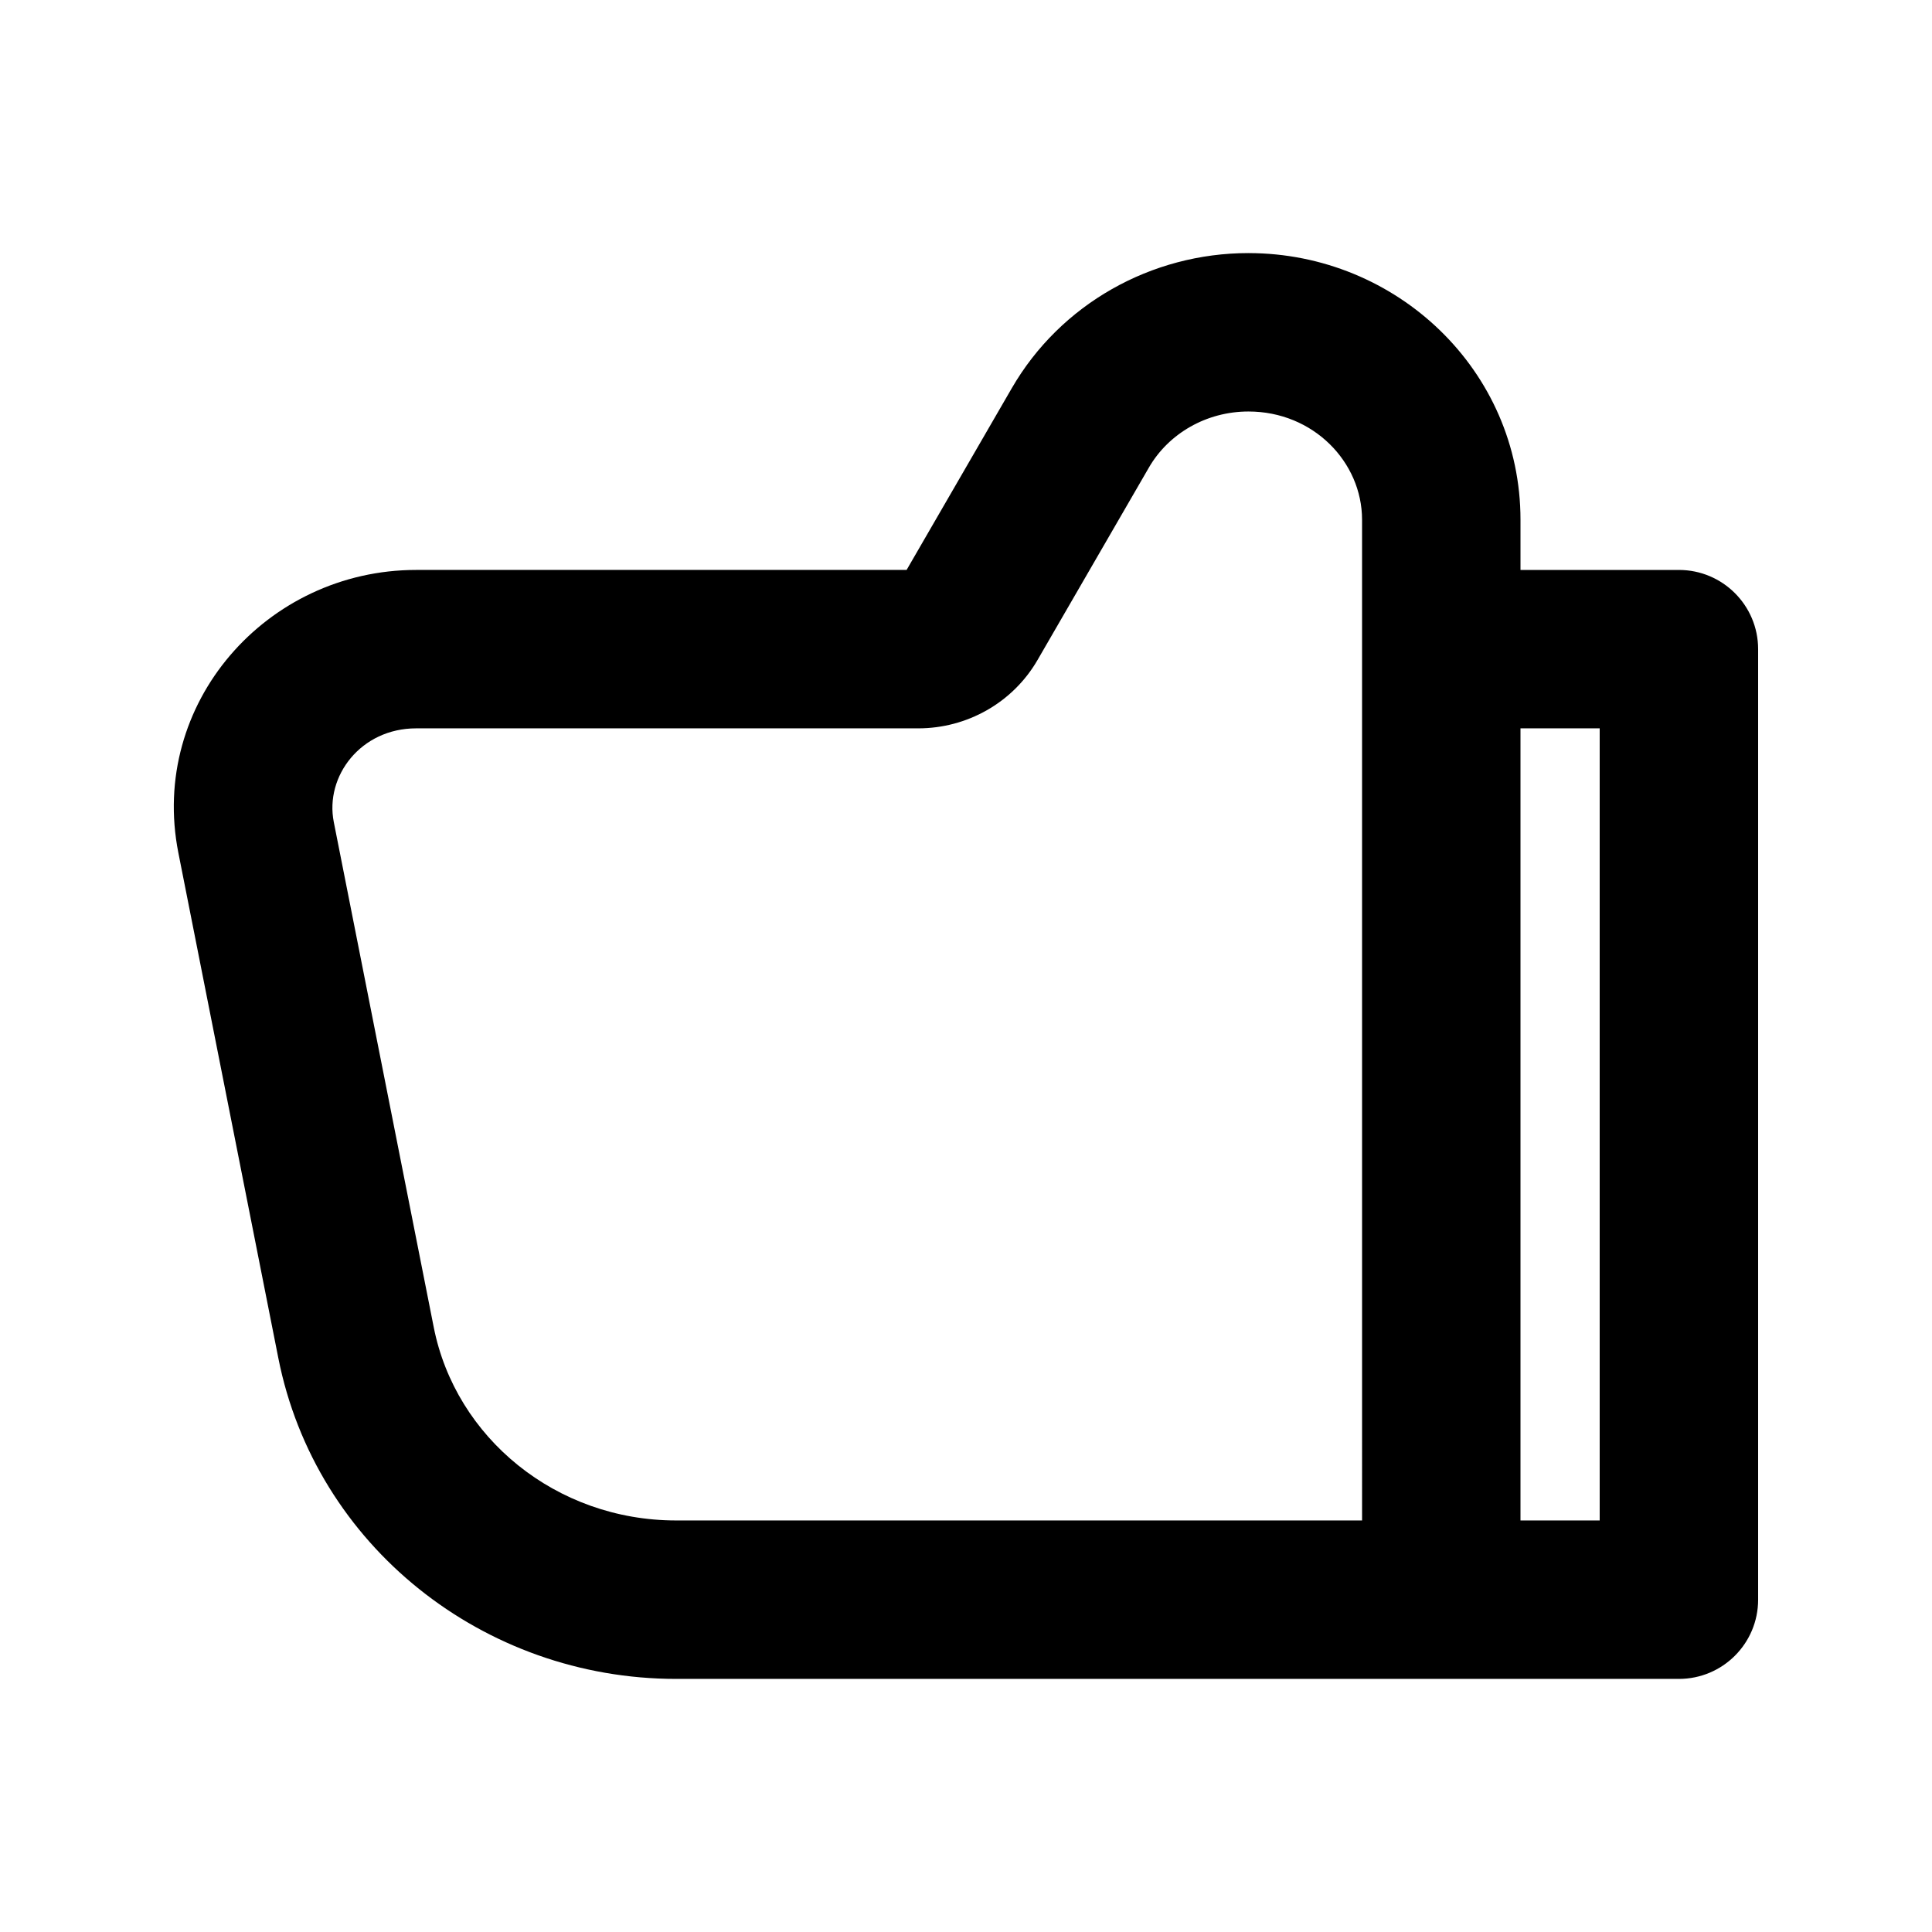
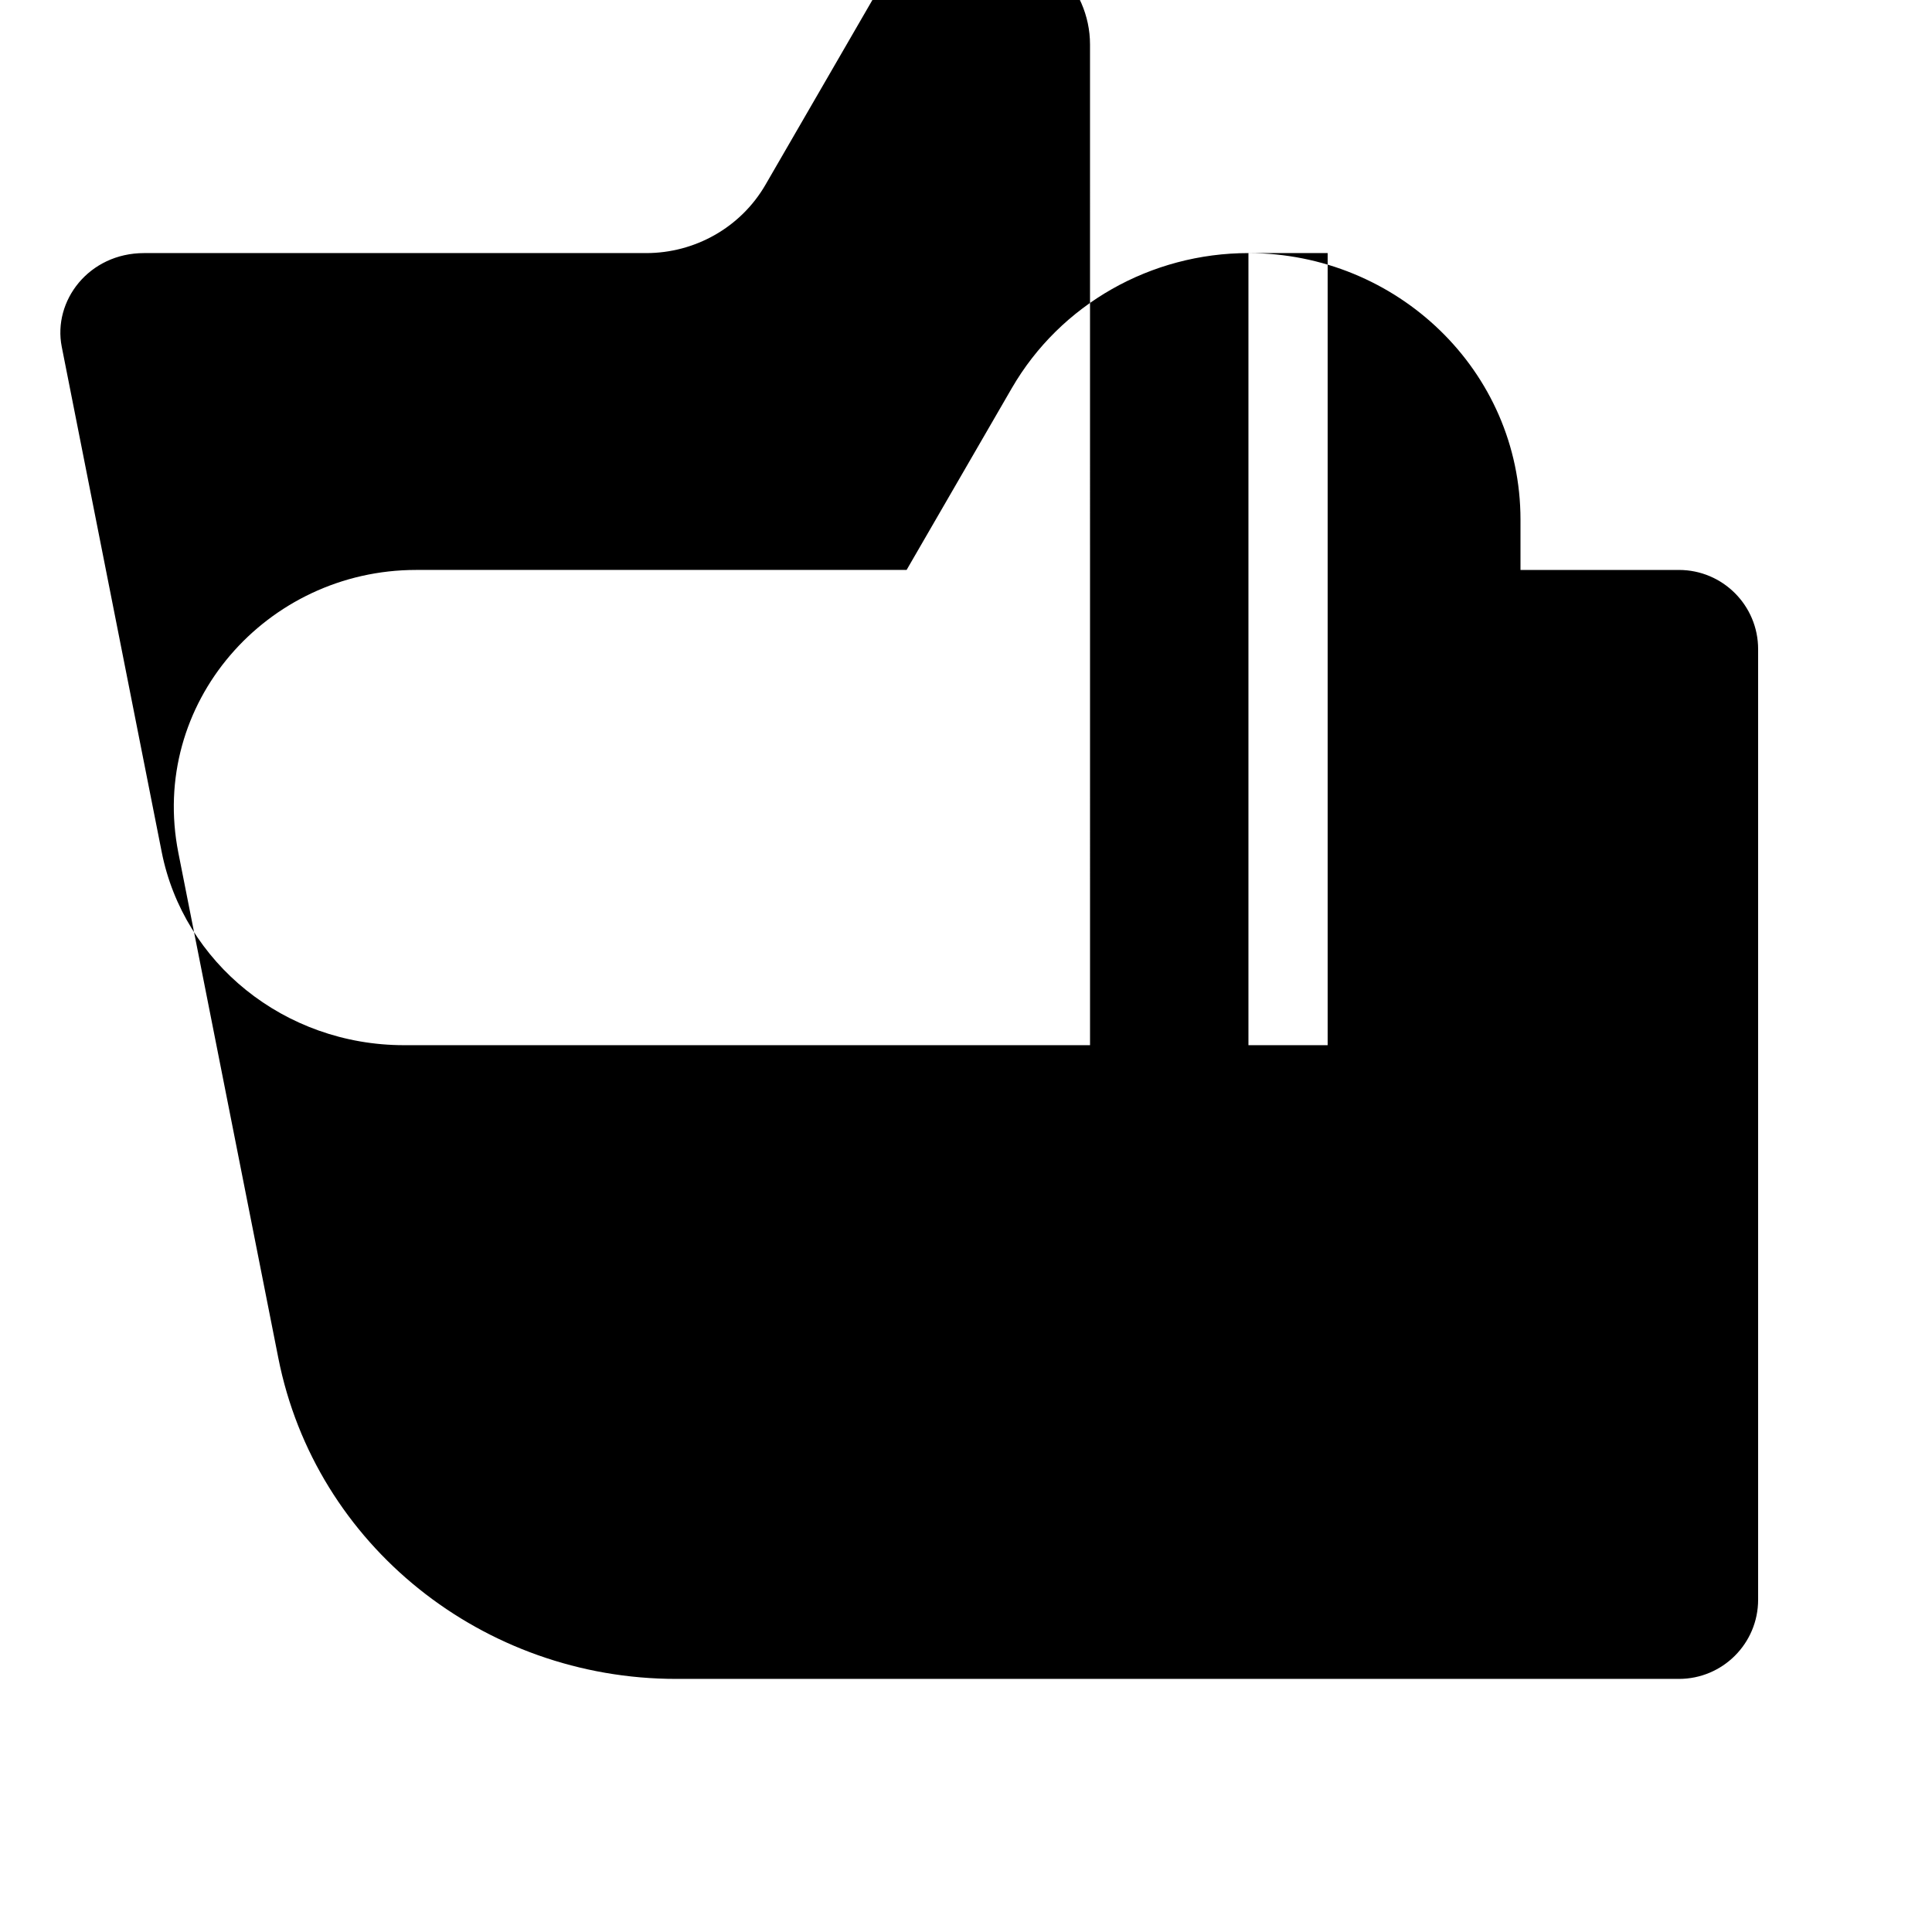
<svg xmlns="http://www.w3.org/2000/svg" fill="#000000" width="800px" height="800px" version="1.1" viewBox="144 144 512 512">
-   <path d="m474.85 211.07c-25.754 0-49.805 13.5-62.711 35.797l-27.879 48.172h-129.98c-39.617 0-70.84 35.391-63.008 74.98l26.488 133.88c9.844 49.766 54.395 85.027 105.43 85.027h265.74c11.594 0 20.992-9.398 20.992-20.992v-251.9c0-11.594-9.398-20.992-20.992-20.992h-41.984v-13.305c0-39.586-32.844-70.664-72.094-70.664zm72.094 125.95v209.92h20.992v-209.92zm-41.984-55.289c0-15.281-12.914-28.68-30.109-28.68-11.172 0-21.172 5.859-26.371 14.84l-29.523 51.016c-6.586 11.375-18.742 18.113-31.602 18.113h-133.07c-14.637 0-24.238 12.645-21.824 24.844l26.488 133.88c5.801 29.305 32.438 51.191 64.246 51.191h181.77z" fill-rule="evenodd" />
+   <path d="m474.85 211.07c-25.754 0-49.805 13.5-62.711 35.797l-27.879 48.172h-129.98c-39.617 0-70.84 35.391-63.008 74.98l26.488 133.88c9.844 49.766 54.395 85.027 105.43 85.027h265.74c11.594 0 20.992-9.398 20.992-20.992v-251.9c0-11.594-9.398-20.992-20.992-20.992h-41.984v-13.305c0-39.586-32.844-70.664-72.094-70.664zv209.92h20.992v-209.92zm-41.984-55.289c0-15.281-12.914-28.68-30.109-28.68-11.172 0-21.172 5.859-26.371 14.84l-29.523 51.016c-6.586 11.375-18.742 18.113-31.602 18.113h-133.07c-14.637 0-24.238 12.645-21.824 24.844l26.488 133.88c5.801 29.305 32.438 51.191 64.246 51.191h181.77z" fill-rule="evenodd" />
</svg>